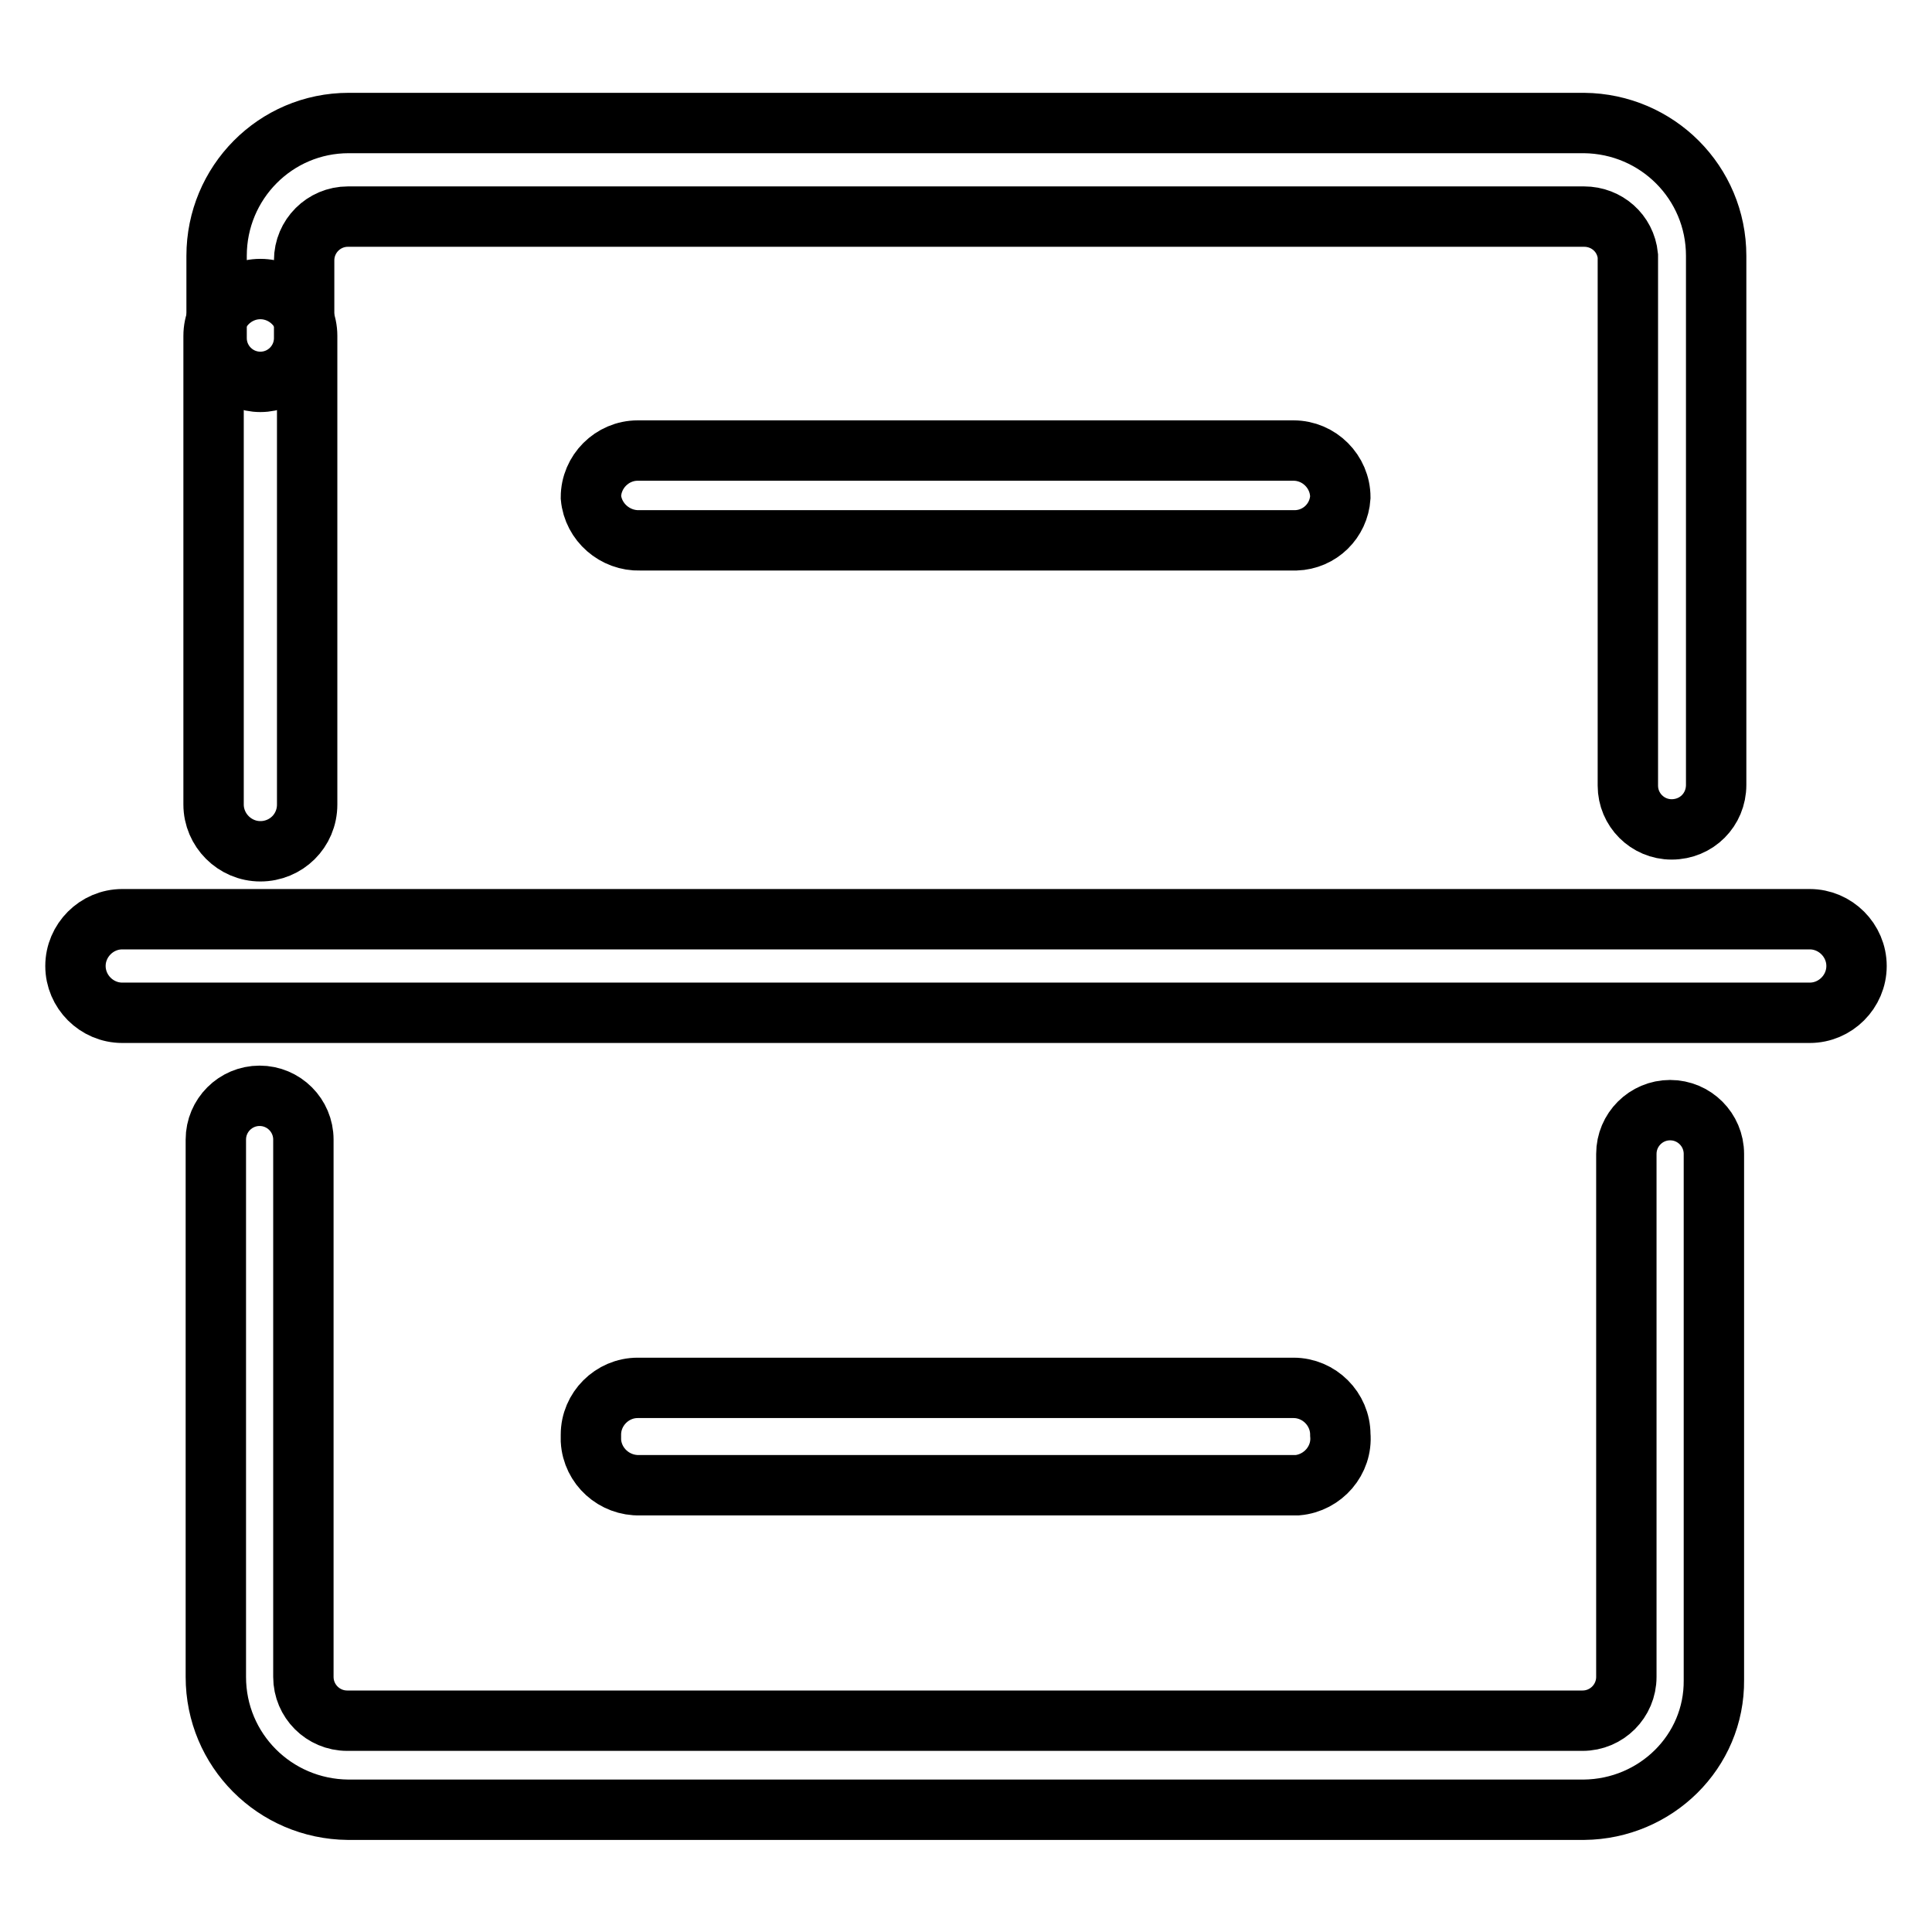
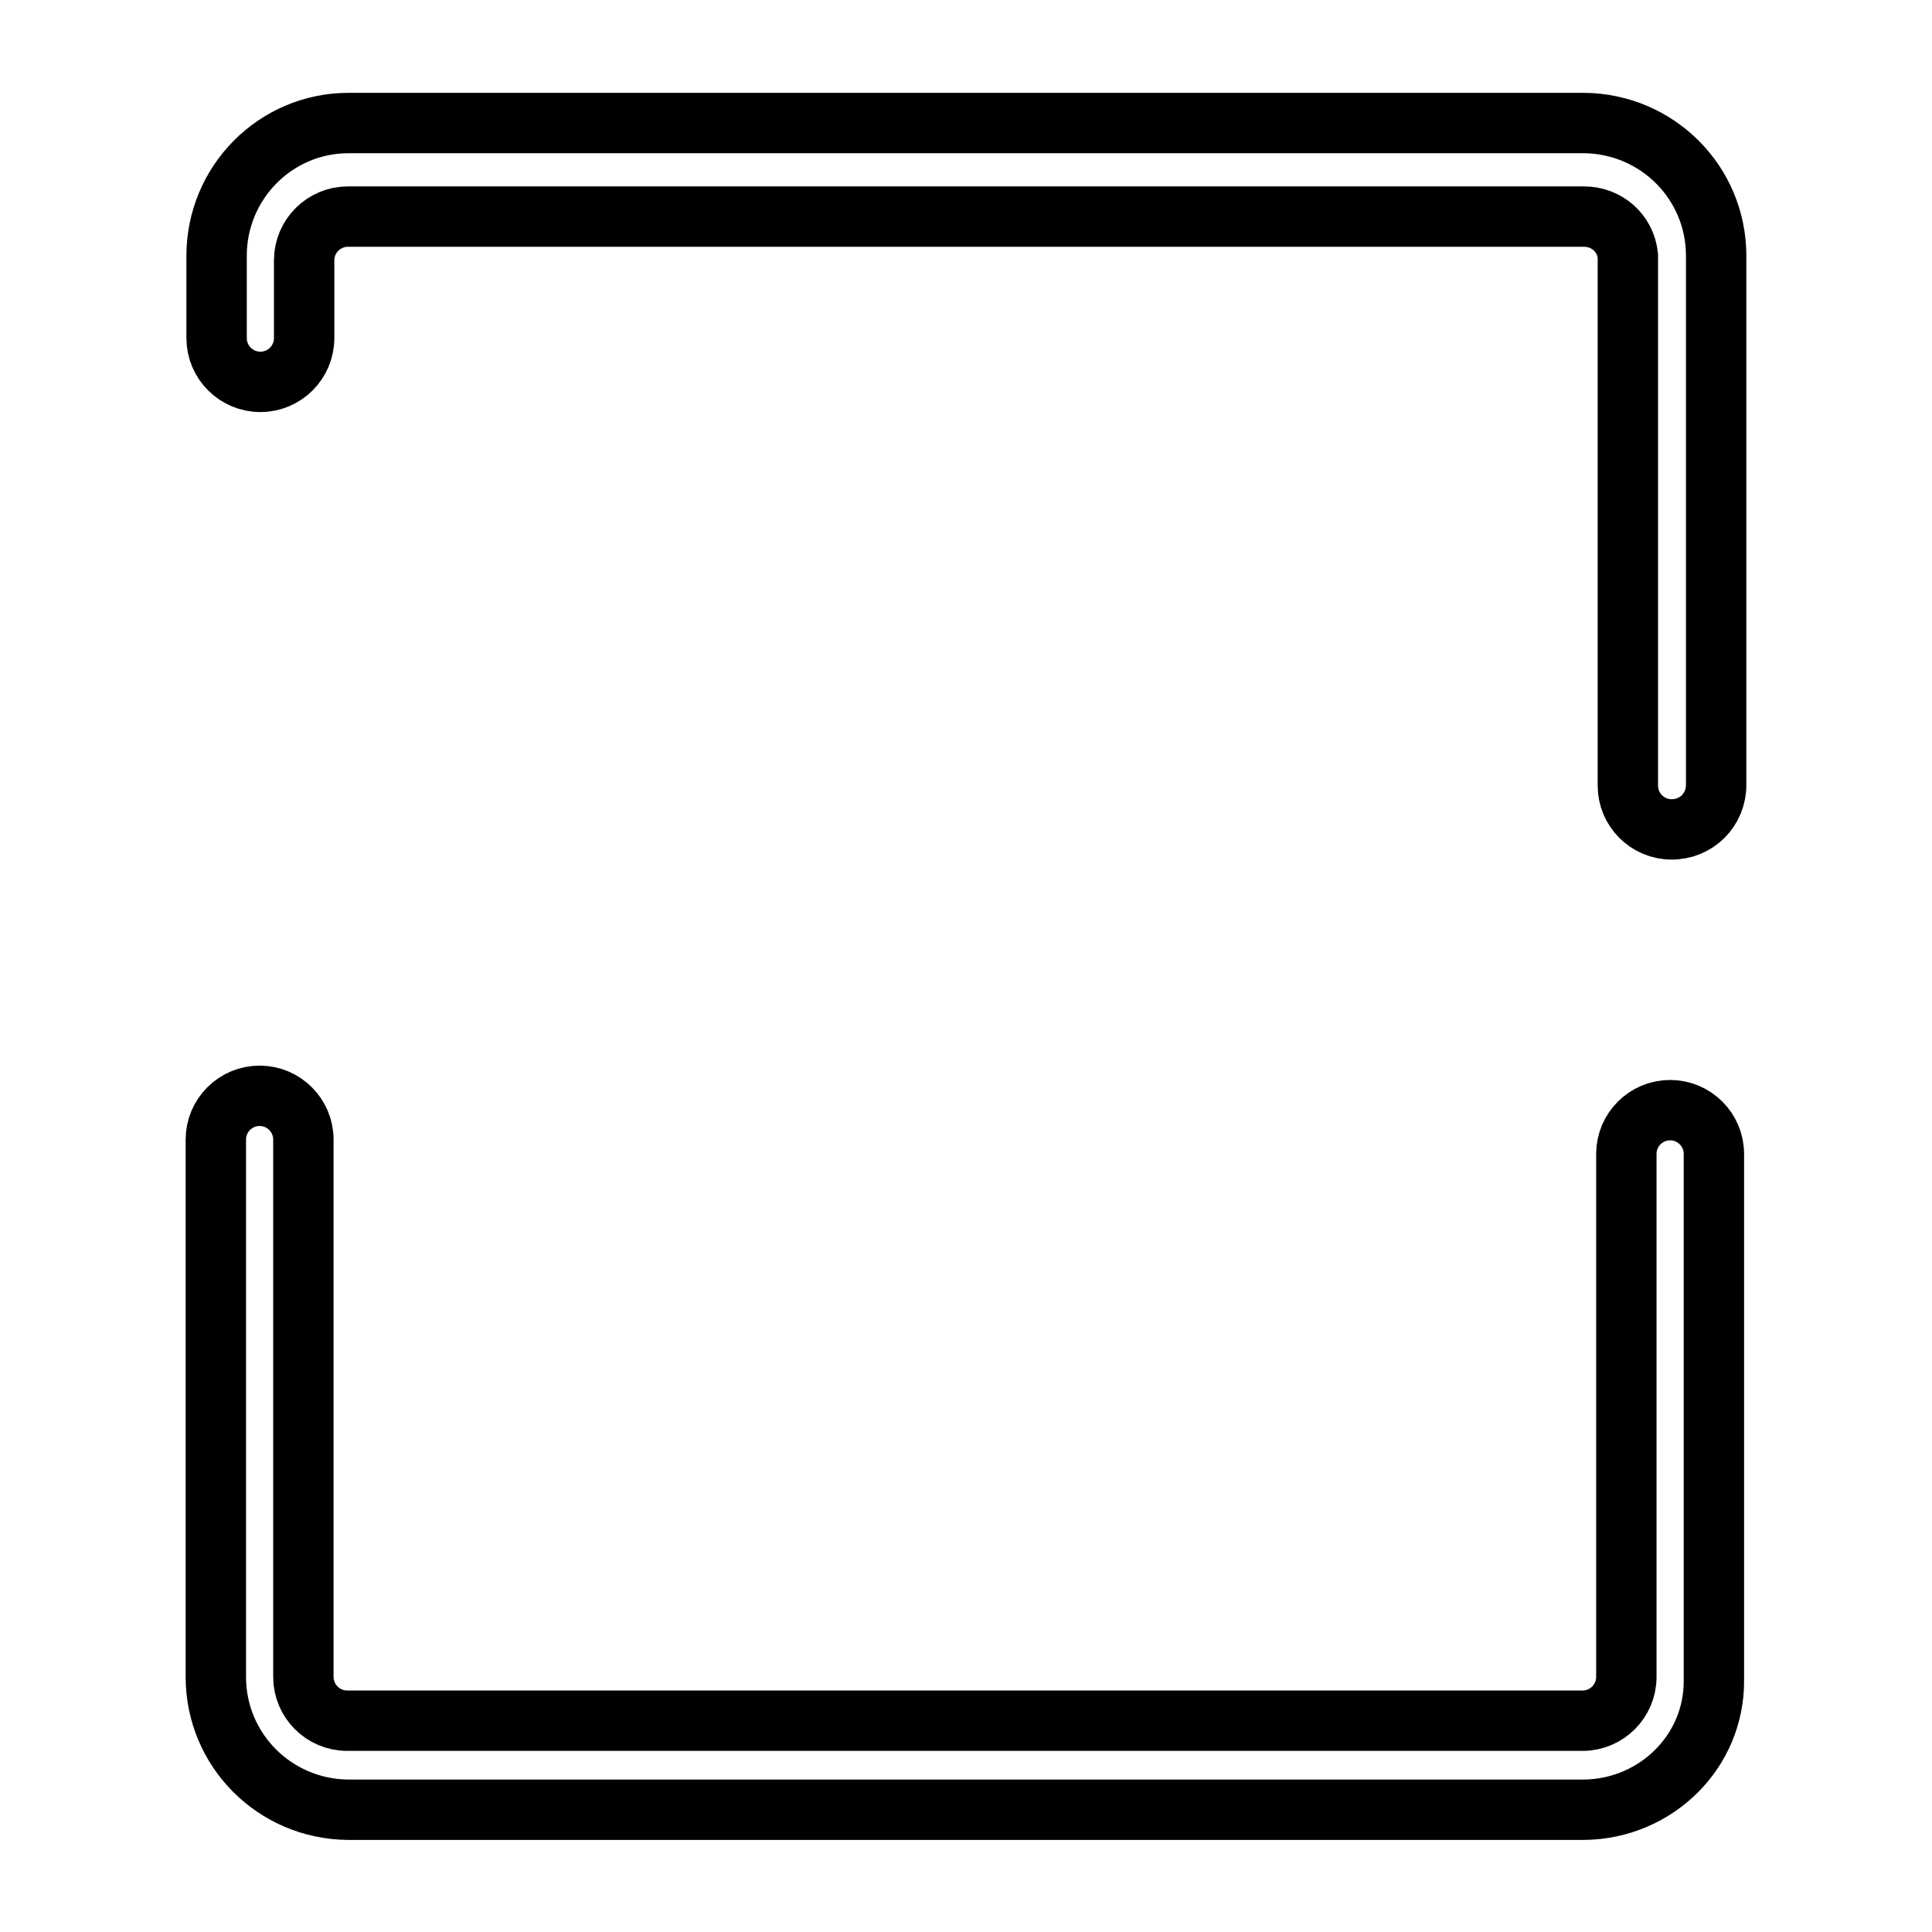
<svg xmlns="http://www.w3.org/2000/svg" version="1.1" x="0px" y="0px" viewBox="0 0 256 256" enable-background="new 0 0 256 256" xml:space="preserve">
  <g>
    <path stroke-width="8" fill-opacity="0" stroke="#000000" d="M209.9,239.8H46.1c-9.7-0.1-17.5-7.9-17.5-17.6V151c0-3.2,2.6-5.8,5.8-5.8c3.2,0,5.8,2.6,5.8,5.8v71.2 c0,3.2,2.6,5.8,5.8,5.8l0,0h163.7c3.2,0,5.8-2.6,5.8-5.8l0,0v-69.3c0-3.2,2.6-5.8,5.8-5.8s5.8,2.6,5.8,5.8l0,0v69.7 C227.2,232.1,219.4,239.7,209.9,239.8z M221.5,109.9c-3.2,0-5.8-2.6-5.8-5.8l0,0V33.9c-0.3-3-2.8-5.2-5.8-5.2H46.1 c-3.2,0-5.8,2.6-5.8,5.8v10.3c0,3.2-2.6,5.8-5.8,5.8c-3.2,0-5.8-2.6-5.8-5.8l0,0V33.9c0-9.7,7.8-17.6,17.5-17.6h163.7 c9.7,0.1,17.5,7.9,17.5,17.6V104C227.4,107.3,224.8,109.9,221.5,109.9L221.5,109.9L221.5,109.9z" />
-     <path stroke-width="8" fill-opacity="0" stroke="#000000" d="M34.5,112.8c-3.4,0-6.2-2.8-6.2-6.2l0,0V44.5c0-3.4,2.8-6.2,6.2-6.2c3.4,0,6.2,2.8,6.2,6.2v62.1 C40.7,110.1,37.9,112.8,34.5,112.8L34.5,112.8z M239.8,134.2H16.2c-3.4,0-6.2-2.8-6.2-6.2c0-3.4,2.8-6.2,6.2-6.2c0,0,0,0,0,0h223.6 c3.4,0,6.2,2.8,6.2,6.2S243.2,134.2,239.8,134.2C239.8,134.2,239.8,134.2,239.8,134.2z M171.7,71.6H84.8c-3.3,0.1-6.2-2.4-6.5-5.7 c0-3.4,2.8-6.2,6.2-6.2l0,0h86.9c3.4,0,6.2,2.8,6.2,6.2C177.4,69,174.9,71.5,171.7,71.6L171.7,71.6z M171.7,196.8H84.8 c-3.4,0.1-6.3-2.5-6.5-5.9c0-0.3,0-0.5,0-0.8c0-3.4,2.8-6.2,6.2-6.2h86.9c3.4,0,6.2,2.8,6.2,6.2c0.3,3.4-2.3,6.4-5.7,6.7 C171.9,196.8,171.8,196.8,171.7,196.8L171.7,196.8z" />
  </g>
</svg>